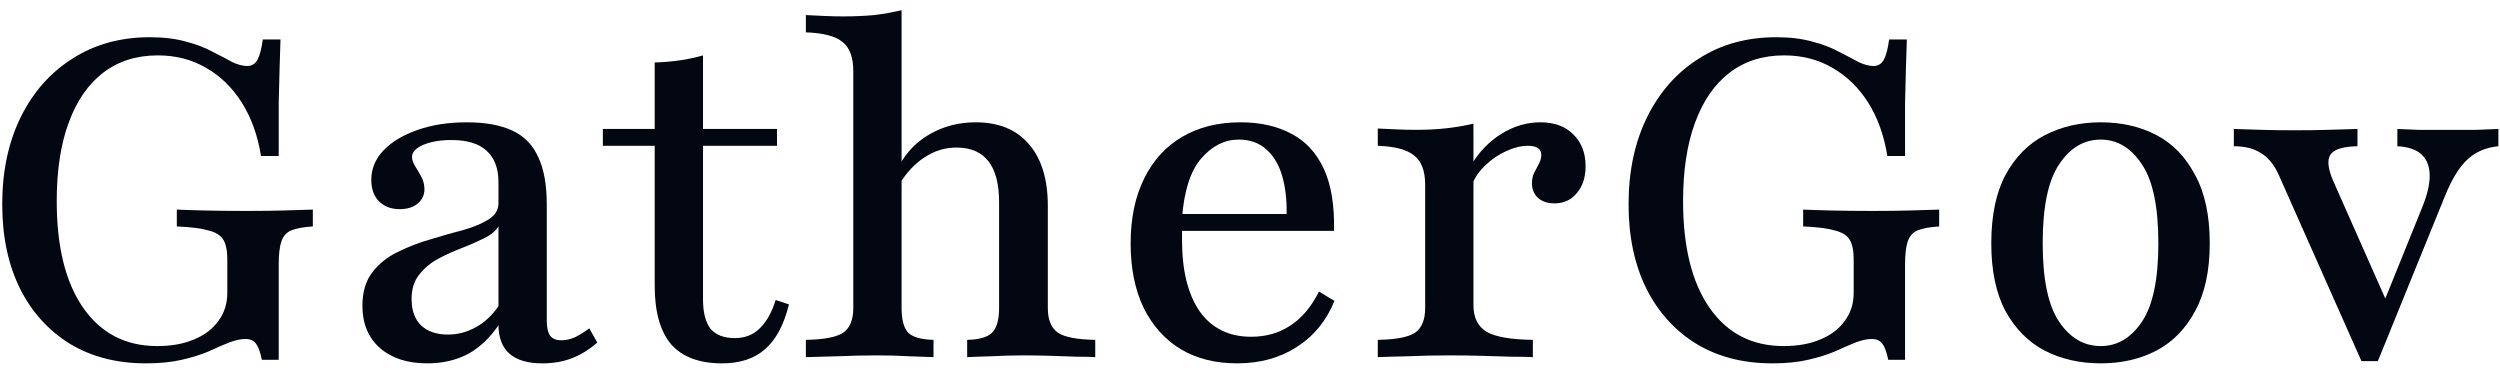
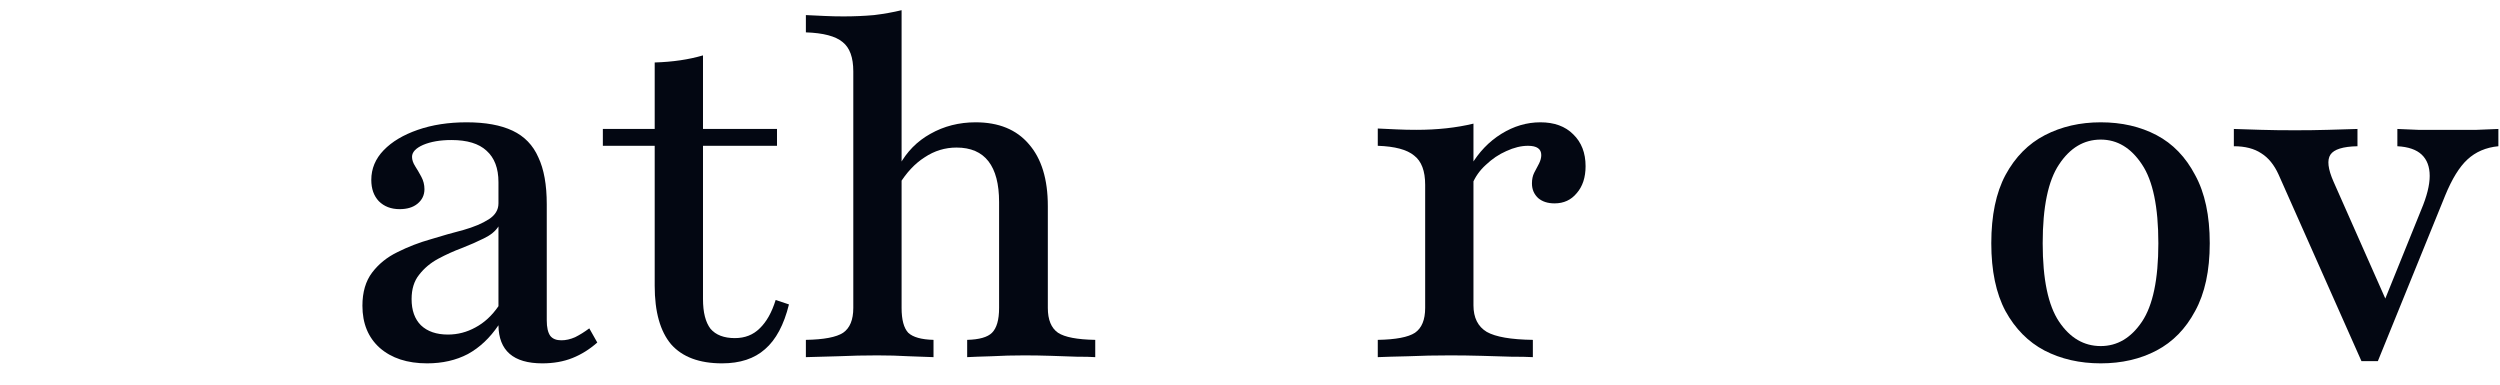
<svg xmlns="http://www.w3.org/2000/svg" width="91" height="14" viewBox="0 0 91 14" fill="none">
  <g clip-path="url(#clip0_17422_30734)">
-     <path d="M5.306 13.226C4.253 13.226 3.333 12.989 2.548 12.516C1.763 12.032 1.156 11.36 0.726 10.5C0.296 9.629 0.081 8.608 0.081 7.436C0.081 6.231 0.306 5.172 0.758 4.258C1.21 3.344 1.839 2.635 2.645 2.129C3.452 1.613 4.387 1.355 5.452 1.355C5.957 1.355 6.398 1.409 6.774 1.516C7.151 1.613 7.473 1.737 7.742 1.887C8.022 2.027 8.258 2.151 8.452 2.258C8.656 2.355 8.839 2.403 9 2.403C9.161 2.403 9.285 2.328 9.371 2.178C9.457 2.016 9.522 1.769 9.565 1.436H10.21C10.199 1.747 10.188 2.086 10.178 2.452C10.167 2.807 10.156 3.242 10.145 3.758C10.145 4.274 10.145 4.914 10.145 5.678H9.5C9.382 4.936 9.151 4.29 8.806 3.742C8.462 3.194 8.027 2.769 7.5 2.468C6.984 2.167 6.398 2.016 5.742 2.016C4.968 2.016 4.306 2.226 3.758 2.645C3.21 3.065 2.79 3.672 2.5 4.468C2.21 5.253 2.065 6.204 2.065 7.323C2.065 8.989 2.387 10.285 3.032 11.21C3.677 12.134 4.575 12.597 5.726 12.597C6.242 12.597 6.688 12.516 7.065 12.355C7.452 12.194 7.747 11.968 7.952 11.678C8.167 11.387 8.274 11.049 8.274 10.661V9.436C8.274 9.124 8.226 8.887 8.129 8.726C8.032 8.565 7.85 8.452 7.581 8.387C7.323 8.312 6.941 8.264 6.436 8.242V7.629C6.661 7.64 6.989 7.651 7.419 7.661C7.86 7.672 8.371 7.678 8.952 7.678C9.489 7.678 9.952 7.672 10.339 7.661C10.737 7.651 11.086 7.64 11.387 7.629V8.242C11.043 8.264 10.78 8.312 10.597 8.387C10.425 8.462 10.306 8.597 10.242 8.79C10.178 8.973 10.145 9.253 10.145 9.629V13.097H9.532C9.479 12.828 9.409 12.634 9.323 12.516C9.237 12.398 9.108 12.339 8.936 12.339C8.763 12.339 8.565 12.382 8.339 12.468C8.124 12.554 7.876 12.661 7.597 12.79C7.317 12.909 6.989 13.011 6.613 13.097C6.247 13.183 5.812 13.226 5.306 13.226Z" fill="#030712" />
    <path d="M15.547 13.226C14.826 13.226 14.251 13.038 13.821 12.661C13.402 12.285 13.192 11.774 13.192 11.129C13.192 10.634 13.31 10.231 13.547 9.919C13.784 9.608 14.09 9.36 14.466 9.178C14.853 8.984 15.257 8.828 15.676 8.71C16.095 8.581 16.493 8.468 16.869 8.371C17.246 8.264 17.552 8.135 17.789 7.984C18.025 7.833 18.144 7.64 18.144 7.403V6.629C18.144 6.124 17.998 5.742 17.708 5.484C17.429 5.226 17.004 5.097 16.434 5.097C16.025 5.097 15.681 5.156 15.402 5.274C15.133 5.393 14.998 5.538 14.998 5.71C14.998 5.817 15.036 5.93 15.111 6.049C15.187 6.167 15.262 6.296 15.337 6.436C15.412 6.575 15.45 6.726 15.45 6.887C15.45 7.102 15.364 7.28 15.192 7.419C15.031 7.549 14.816 7.613 14.547 7.613C14.235 7.613 13.982 7.516 13.789 7.323C13.606 7.129 13.515 6.871 13.515 6.549C13.515 6.14 13.665 5.78 13.966 5.468C14.267 5.156 14.681 4.909 15.208 4.726C15.735 4.543 16.326 4.452 16.982 4.452C17.671 4.452 18.23 4.554 18.66 4.758C19.09 4.962 19.402 5.285 19.595 5.726C19.8 6.156 19.902 6.726 19.902 7.436V11.661C19.902 11.919 19.945 12.108 20.031 12.226C20.117 12.334 20.251 12.387 20.434 12.387C20.595 12.387 20.762 12.35 20.934 12.274C21.106 12.188 21.278 12.081 21.45 11.952L21.741 12.468C21.461 12.715 21.16 12.903 20.837 13.032C20.515 13.161 20.149 13.226 19.741 13.226C18.687 13.226 18.154 12.764 18.144 11.839C17.832 12.301 17.461 12.651 17.031 12.887C16.601 13.113 16.106 13.226 15.547 13.226ZM16.305 12.178C16.66 12.178 16.993 12.091 17.305 11.919C17.628 11.747 17.907 11.489 18.144 11.145V8.242C18.036 8.414 17.859 8.559 17.611 8.678C17.375 8.796 17.106 8.914 16.805 9.032C16.515 9.14 16.23 9.269 15.95 9.419C15.671 9.57 15.439 9.764 15.257 10C15.074 10.226 14.982 10.522 14.982 10.887C14.982 11.296 15.095 11.613 15.321 11.839C15.558 12.065 15.886 12.178 16.305 12.178Z" fill="#030712" />
    <path d="M26.283 13.226C25.455 13.226 24.837 12.995 24.428 12.532C24.03 12.059 23.831 11.35 23.831 10.403V5.307H21.944V4.694H23.831V2.274C24.165 2.264 24.476 2.237 24.767 2.194C25.057 2.151 25.331 2.092 25.589 2.016V4.694H28.283V5.307H25.589V10.887C25.589 11.371 25.681 11.731 25.863 11.968C26.057 12.194 26.353 12.307 26.75 12.307C27.116 12.307 27.417 12.188 27.654 11.952C27.901 11.715 28.095 11.371 28.234 10.919L28.718 11.081C28.535 11.823 28.245 12.366 27.847 12.71C27.46 13.054 26.939 13.226 26.283 13.226Z" fill="#030712" />
    <path d="M35.205 13V12.371C35.646 12.36 35.947 12.274 36.109 12.113C36.281 11.941 36.367 11.64 36.367 11.21V7.355C36.367 6.699 36.238 6.204 35.98 5.871C35.722 5.538 35.334 5.371 34.818 5.371C34.399 5.371 34.012 5.489 33.657 5.726C33.302 5.952 32.99 6.285 32.722 6.726L32.738 6.016C33.007 5.522 33.383 5.14 33.867 4.871C34.361 4.592 34.91 4.452 35.512 4.452C36.351 4.452 36.996 4.715 37.447 5.242C37.91 5.769 38.141 6.522 38.141 7.5V11.21C38.141 11.64 38.265 11.941 38.512 12.113C38.759 12.274 39.211 12.36 39.867 12.371V13C39.705 12.989 39.48 12.984 39.189 12.984C38.91 12.973 38.598 12.963 38.254 12.952C37.92 12.941 37.598 12.936 37.286 12.936C36.877 12.936 36.474 12.946 36.076 12.968C35.689 12.979 35.399 12.989 35.205 13ZM29.334 13V12.371C29.99 12.36 30.442 12.274 30.689 12.113C30.937 11.941 31.06 11.64 31.06 11.21V2.597C31.06 2.092 30.931 1.737 30.673 1.532C30.415 1.317 29.969 1.199 29.334 1.178V0.549C29.56 0.559 29.786 0.57 30.012 0.581C30.238 0.592 30.469 0.597 30.705 0.597C31.093 0.597 31.463 0.581 31.818 0.549C32.173 0.506 32.507 0.446 32.818 0.371V11.21C32.818 11.64 32.899 11.941 33.06 12.113C33.232 12.274 33.539 12.36 33.98 12.371V13C33.765 12.989 33.469 12.979 33.093 12.968C32.716 12.946 32.329 12.936 31.931 12.936C31.469 12.936 30.99 12.946 30.496 12.968C30.012 12.979 29.625 12.989 29.334 13Z" fill="#030712" />
-     <path d="M45.026 13.226C44.241 13.226 43.558 13.054 42.977 12.71C42.397 12.355 41.945 11.85 41.623 11.194C41.311 10.538 41.155 9.764 41.155 8.871C41.155 7.957 41.316 7.172 41.639 6.516C41.961 5.85 42.424 5.339 43.026 4.984C43.628 4.629 44.338 4.452 45.155 4.452C45.875 4.452 46.494 4.592 47.01 4.871C47.526 5.14 47.918 5.565 48.187 6.145C48.456 6.726 48.58 7.479 48.558 8.403H42.365L42.349 7.79H46.832C46.843 7.274 46.789 6.812 46.671 6.403C46.553 5.995 46.359 5.672 46.09 5.436C45.832 5.199 45.499 5.081 45.09 5.081C44.574 5.081 44.117 5.312 43.719 5.774C43.332 6.226 43.101 6.946 43.026 7.936L43.058 7.984C43.047 8.092 43.037 8.21 43.026 8.339C43.026 8.457 43.026 8.592 43.026 8.742C43.026 9.85 43.241 10.715 43.671 11.339C44.112 11.952 44.736 12.258 45.542 12.258C46.08 12.258 46.553 12.124 46.961 11.855C47.381 11.586 47.73 11.172 48.01 10.613L48.574 10.952C48.284 11.672 47.827 12.231 47.203 12.629C46.59 13.027 45.865 13.226 45.026 13.226Z" fill="#030712" />
    <path d="M50.151 13V12.371C50.806 12.36 51.258 12.274 51.505 12.113C51.753 11.941 51.876 11.64 51.876 11.21V6.726C51.876 6.221 51.742 5.866 51.473 5.661C51.215 5.446 50.774 5.328 50.151 5.307V4.678C50.398 4.688 50.629 4.699 50.844 4.71C51.07 4.721 51.306 4.726 51.554 4.726C52.317 4.726 53.011 4.651 53.634 4.5V11.113C53.634 11.565 53.796 11.887 54.118 12.081C54.441 12.264 55 12.36 55.796 12.371V13C55.602 12.989 55.339 12.984 55.005 12.984C54.672 12.973 54.312 12.963 53.925 12.952C53.538 12.941 53.156 12.936 52.779 12.936C52.253 12.936 51.742 12.946 51.247 12.968C50.763 12.979 50.398 12.989 50.151 13ZM56.586 7.403C56.339 7.403 56.14 7.339 55.989 7.21C55.839 7.07 55.763 6.893 55.763 6.678C55.763 6.527 55.79 6.398 55.844 6.29C55.909 6.172 55.968 6.059 56.022 5.952C56.075 5.844 56.102 5.742 56.102 5.645C56.102 5.419 55.941 5.307 55.618 5.307C55.371 5.307 55.108 5.371 54.828 5.5C54.559 5.618 54.312 5.785 54.086 6C53.86 6.204 53.694 6.441 53.586 6.71L53.538 6.032C53.828 5.538 54.199 5.151 54.651 4.871C55.102 4.592 55.575 4.452 56.07 4.452C56.575 4.452 56.973 4.597 57.263 4.887C57.565 5.178 57.715 5.565 57.715 6.049C57.715 6.457 57.608 6.785 57.392 7.032C57.188 7.28 56.919 7.403 56.586 7.403Z" fill="#030712" />
-     <path d="M64.506 13.226C63.452 13.226 62.533 12.989 61.748 12.516C60.963 12.032 60.355 11.36 59.925 10.5C59.495 9.629 59.28 8.608 59.28 7.436C59.28 6.231 59.506 5.172 59.957 4.258C60.409 3.344 61.038 2.635 61.844 2.129C62.651 1.613 63.586 1.355 64.651 1.355C65.156 1.355 65.597 1.409 65.974 1.516C66.35 1.613 66.672 1.737 66.941 1.887C67.221 2.027 67.457 2.151 67.651 2.258C67.855 2.355 68.038 2.403 68.199 2.403C68.361 2.403 68.484 2.328 68.57 2.178C68.656 2.016 68.721 1.769 68.764 1.436H69.409C69.398 1.747 69.387 2.086 69.377 2.452C69.366 2.807 69.355 3.242 69.344 3.758C69.344 4.274 69.344 4.914 69.344 5.678H68.699C68.581 4.936 68.35 4.29 68.006 3.742C67.662 3.194 67.226 2.769 66.699 2.468C66.183 2.167 65.597 2.016 64.941 2.016C64.167 2.016 63.506 2.226 62.957 2.645C62.409 3.065 61.99 3.672 61.699 4.468C61.409 5.253 61.264 6.204 61.264 7.323C61.264 8.989 61.586 10.285 62.231 11.21C62.877 12.134 63.775 12.597 64.925 12.597C65.441 12.597 65.887 12.516 66.264 12.355C66.651 12.194 66.947 11.968 67.151 11.678C67.366 11.387 67.474 11.049 67.474 10.661V9.436C67.474 9.124 67.425 8.887 67.328 8.726C67.231 8.565 67.049 8.452 66.78 8.387C66.522 8.312 66.14 8.264 65.635 8.242V7.629C65.861 7.64 66.189 7.651 66.619 7.661C67.059 7.672 67.57 7.678 68.151 7.678C68.689 7.678 69.151 7.672 69.538 7.661C69.936 7.651 70.285 7.64 70.586 7.629V8.242C70.242 8.264 69.979 8.312 69.796 8.387C69.624 8.462 69.506 8.597 69.441 8.79C69.377 8.973 69.344 9.253 69.344 9.629V13.097H68.731C68.678 12.828 68.608 12.634 68.522 12.516C68.436 12.398 68.307 12.339 68.135 12.339C67.963 12.339 67.764 12.382 67.538 12.468C67.323 12.554 67.076 12.661 66.796 12.79C66.516 12.909 66.189 13.011 65.812 13.097C65.447 13.183 65.011 13.226 64.506 13.226Z" fill="#030712" />
    <path d="M76.467 13.226C75.704 13.226 75.021 13.07 74.418 12.758C73.827 12.446 73.354 11.968 72.999 11.323C72.655 10.678 72.483 9.855 72.483 8.855C72.483 7.844 72.655 7.016 72.999 6.371C73.354 5.715 73.832 5.231 74.435 4.919C75.037 4.608 75.714 4.452 76.467 4.452C77.23 4.452 77.908 4.608 78.499 4.919C79.091 5.231 79.558 5.715 79.902 6.371C80.257 7.016 80.435 7.844 80.435 8.855C80.435 9.855 80.257 10.678 79.902 11.323C79.558 11.968 79.091 12.446 78.499 12.758C77.908 13.07 77.23 13.226 76.467 13.226ZM76.467 12.597C77.069 12.597 77.569 12.301 77.967 11.71C78.365 11.118 78.564 10.167 78.564 8.855C78.564 7.532 78.365 6.575 77.967 5.984C77.569 5.382 77.069 5.081 76.467 5.081C75.854 5.081 75.349 5.382 74.951 5.984C74.553 6.575 74.354 7.532 74.354 8.855C74.354 10.167 74.553 11.118 74.951 11.71C75.349 12.301 75.854 12.597 76.467 12.597Z" fill="#030712" />
    <path d="M85.957 13.145L82.941 6.355C82.78 6 82.57 5.742 82.312 5.581C82.054 5.409 81.721 5.323 81.312 5.323V4.694C81.646 4.704 81.979 4.715 82.312 4.726C82.656 4.737 83.065 4.742 83.538 4.742C83.979 4.742 84.377 4.737 84.732 4.726C85.097 4.715 85.457 4.704 85.812 4.694V5.323C85.285 5.333 84.957 5.436 84.828 5.629C84.699 5.823 84.737 6.151 84.941 6.613L86.941 11.129L86.667 11.258L88.135 7.629C88.339 7.145 88.441 6.737 88.441 6.403C88.441 6.07 88.344 5.812 88.151 5.629C87.957 5.446 87.662 5.344 87.264 5.323V4.694C87.554 4.704 87.807 4.715 88.022 4.726C88.237 4.726 88.436 4.726 88.619 4.726C88.812 4.726 89.017 4.726 89.232 4.726C89.554 4.726 89.861 4.726 90.151 4.726C90.452 4.715 90.716 4.704 90.941 4.694V5.323C90.49 5.366 90.113 5.527 89.812 5.807C89.522 6.075 89.253 6.511 89.006 7.113L86.554 13.145H85.957Z" fill="#030712" />
  </g>
  <defs>
    <clipPath id="clip0_17422_30734">
      <rect width="90.861" height="12.855" fill="white" transform="translate(0.081 0.371)" />
    </clipPath>
  </defs>
</svg>